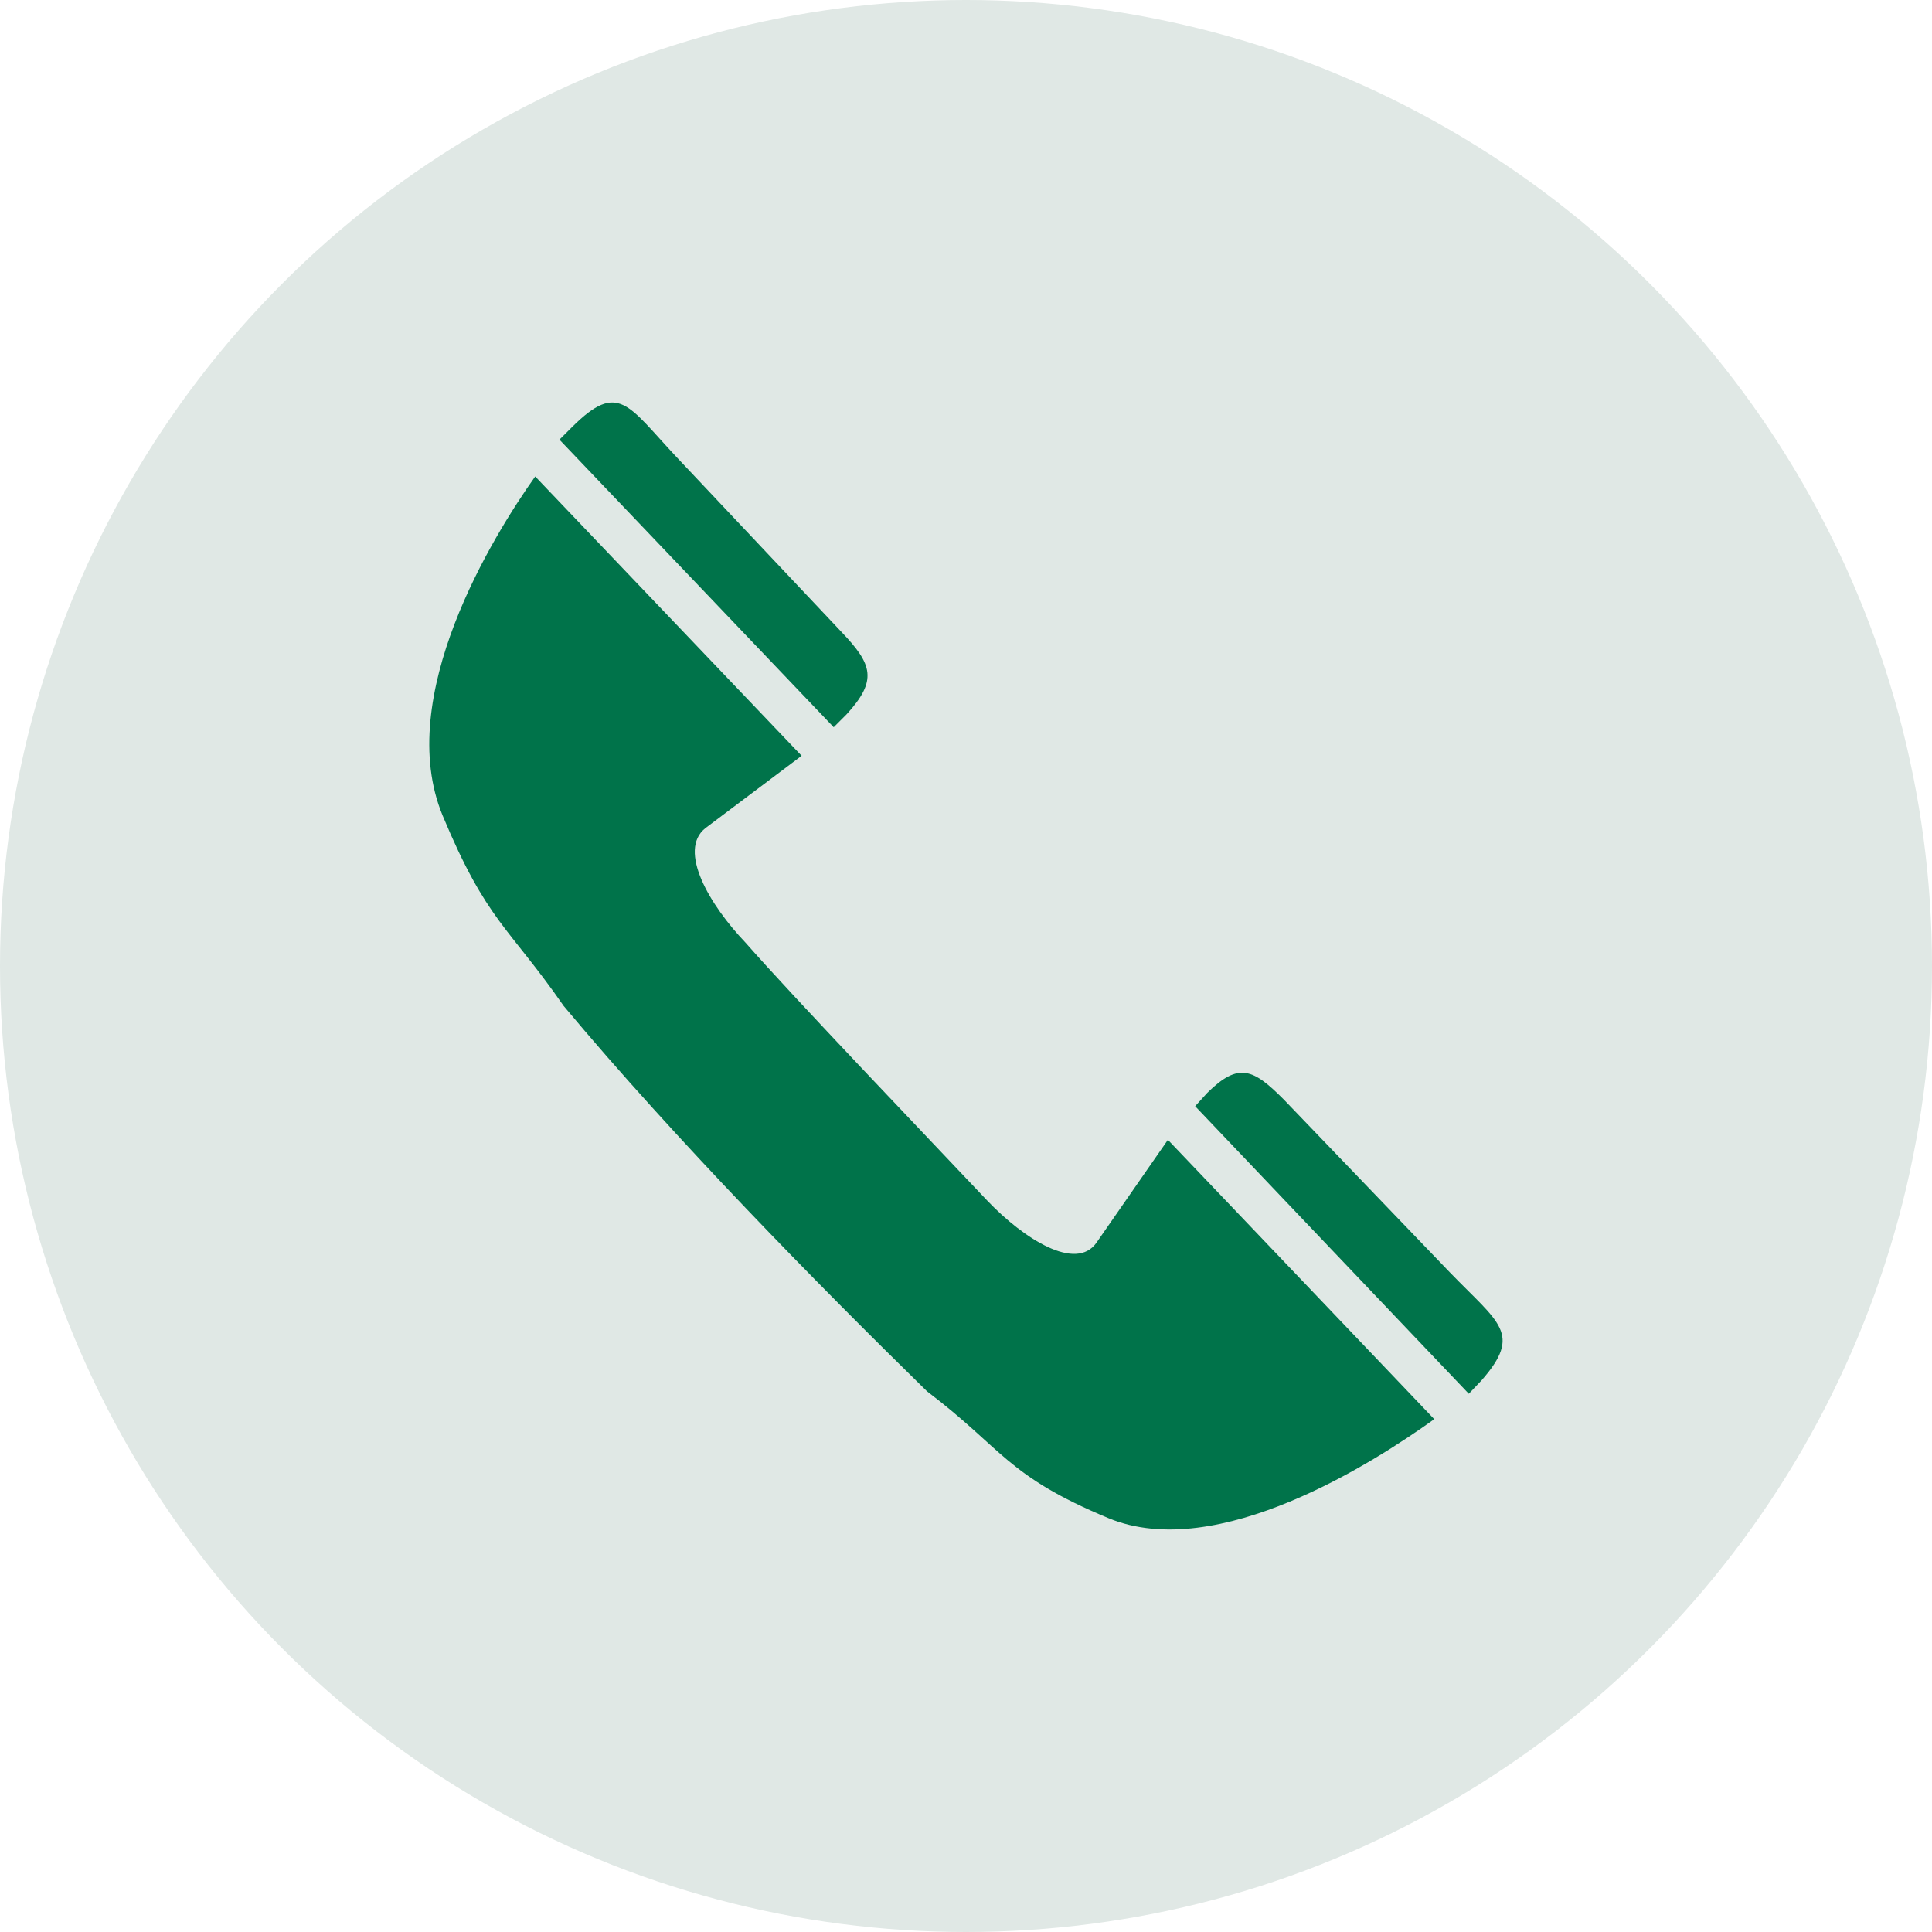
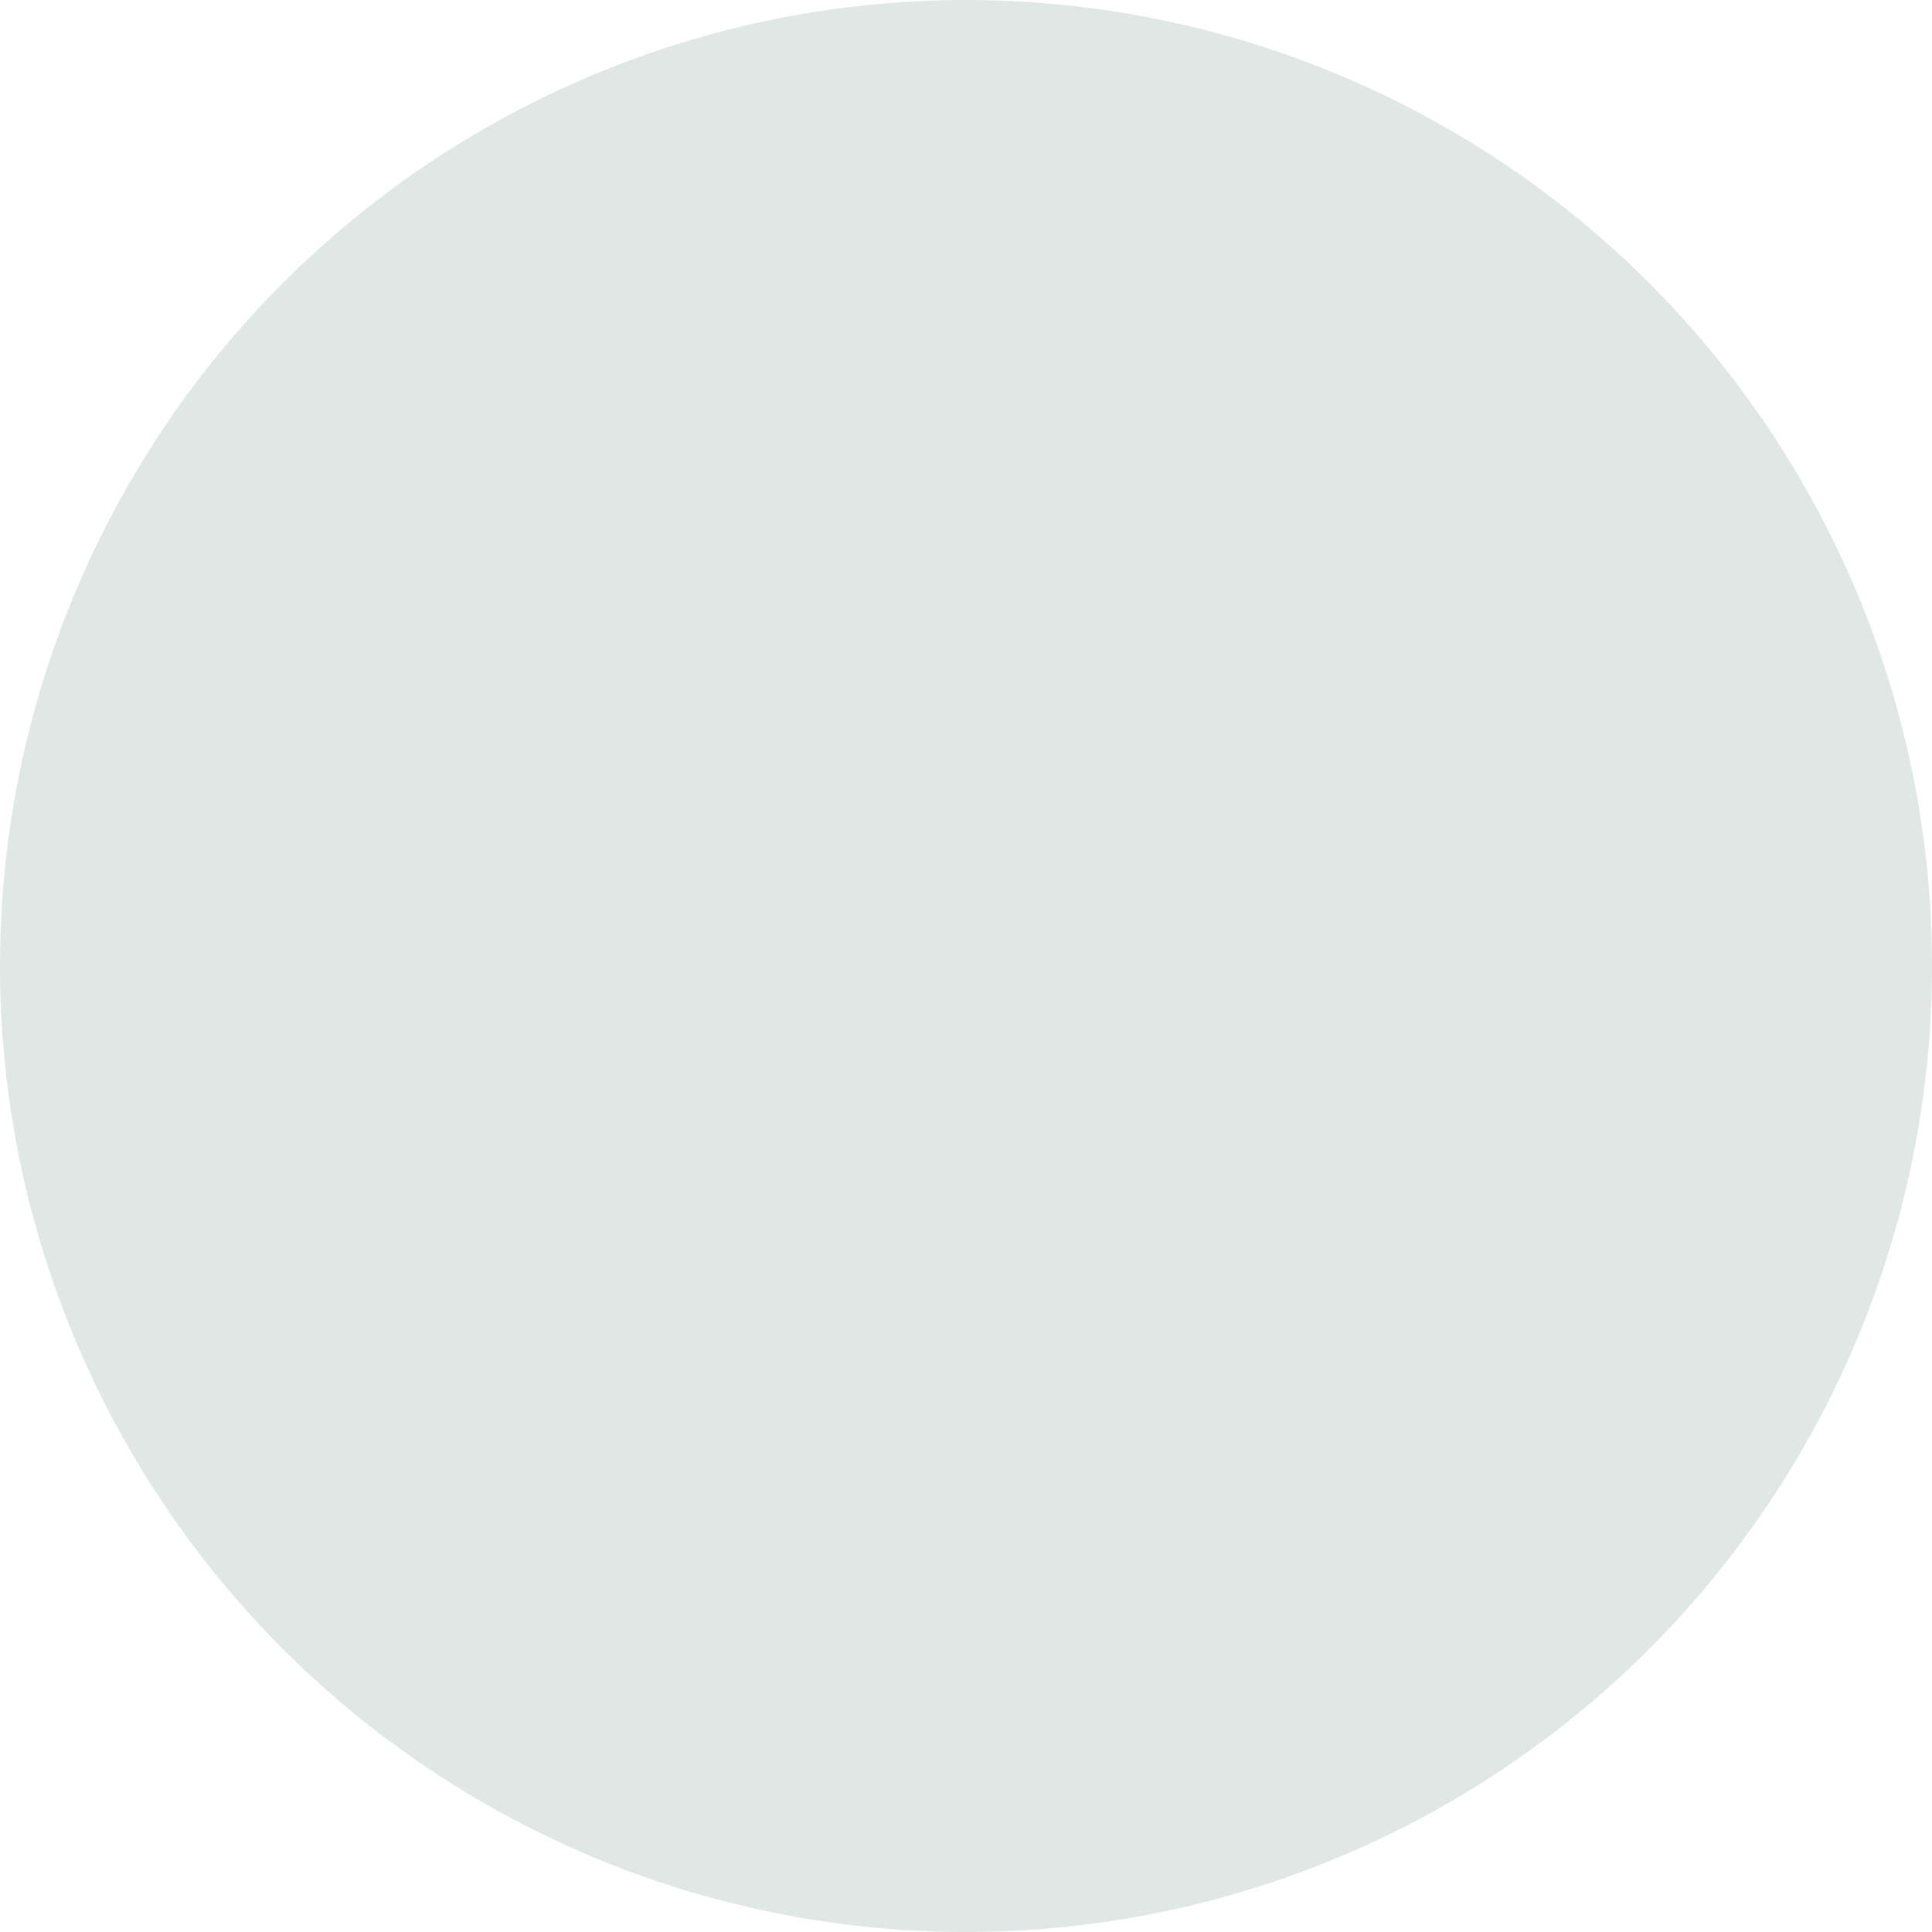
<svg xmlns="http://www.w3.org/2000/svg" width="48" height="48" viewBox="0 0 48 48" fill="none">
  <circle cx="24" cy="24" r="24" fill="#E0E8E5" />
-   <path d="M20.713 18.068L21.029 17.752C21.811 16.901 21.675 16.506 20.908 15.702L16.817 11.365C15.598 10.071 15.373 9.456 14.215 10.608L13.899 10.923L20.713 18.068ZM19.916 18.777L13.297 11.838C12.244 13.32 9.777 17.311 10.996 20.26C12.094 22.894 12.635 23.02 14.004 24.992C16.787 28.319 20.291 31.884 23.029 34.565C24.924 36 25 36.663 27.542 37.719C30.249 38.839 34.16 36.316 35.634 35.259L29.016 28.319L27.241 30.875C26.729 31.6 25.436 30.78 24.533 29.834C22.969 28.177 19.75 24.818 18.517 23.414C17.629 22.484 16.832 21.128 17.524 20.576L19.916 18.777ZM36.492 34.628L36.807 34.297C37.83 33.13 37.244 32.877 36.025 31.616L31.904 27.326C31.137 26.553 30.776 26.38 29.994 27.152L29.693 27.483L36.492 34.628Z" fill="#00734A" />
</svg>